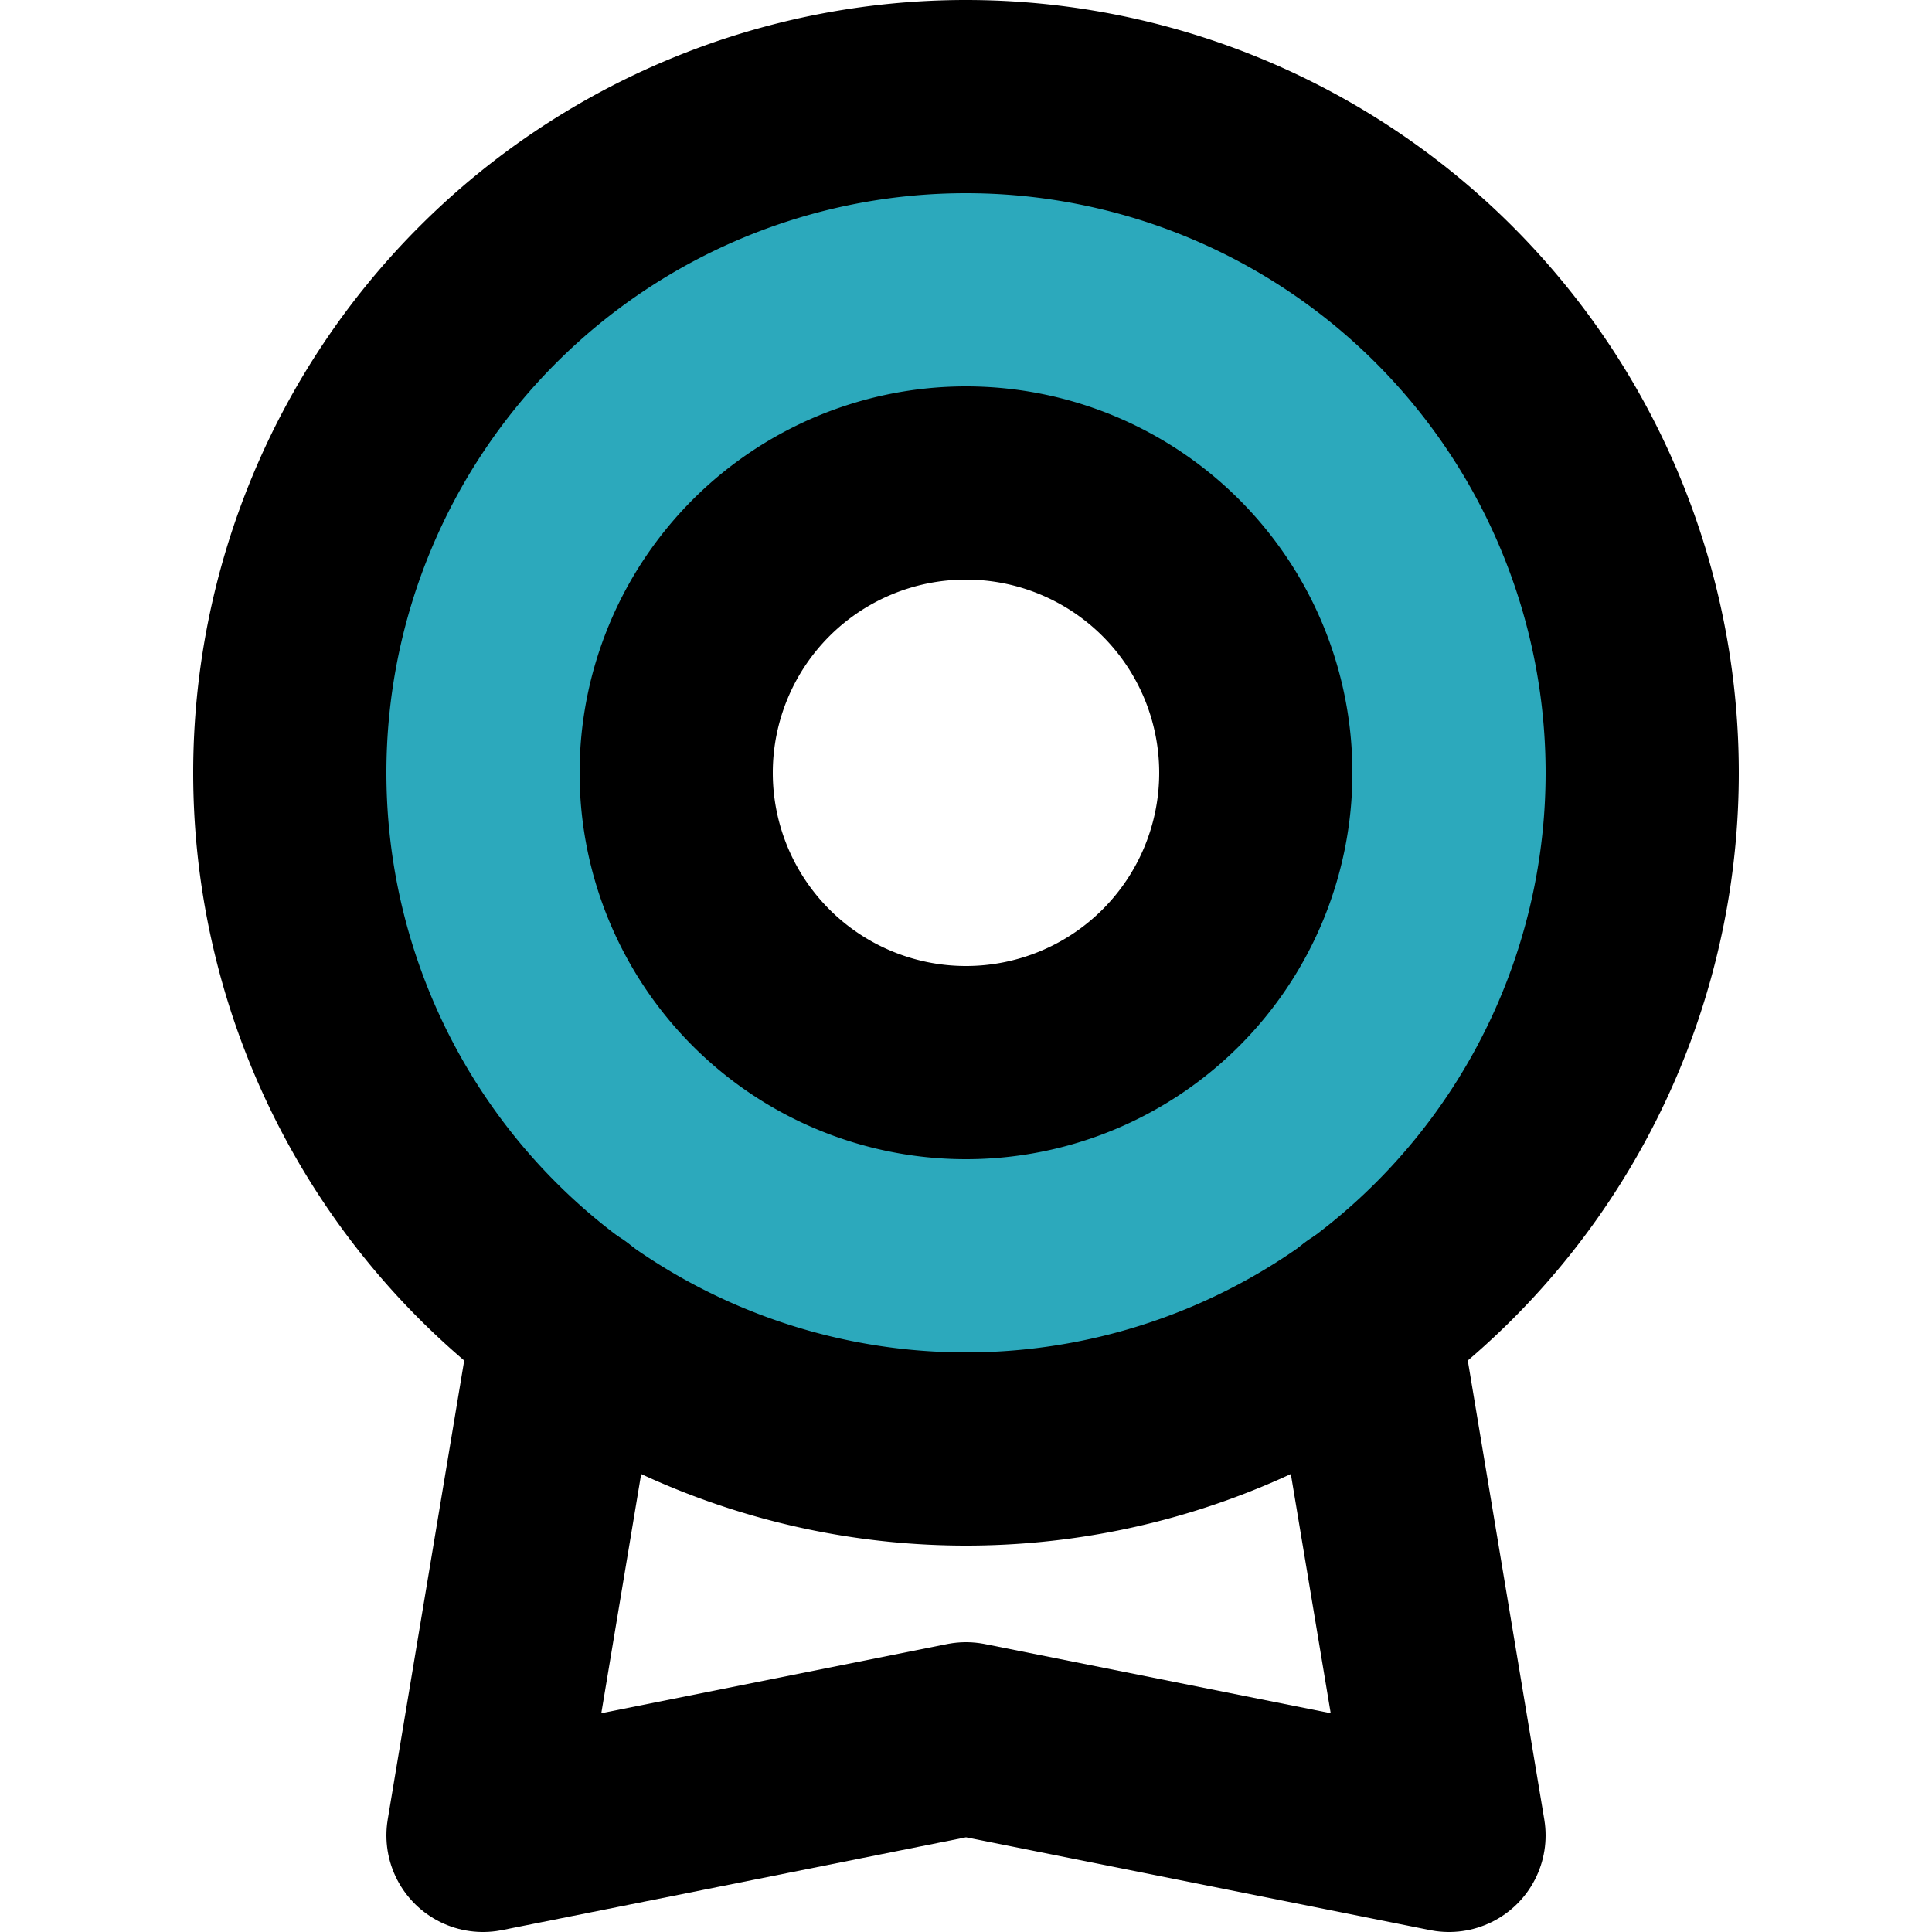
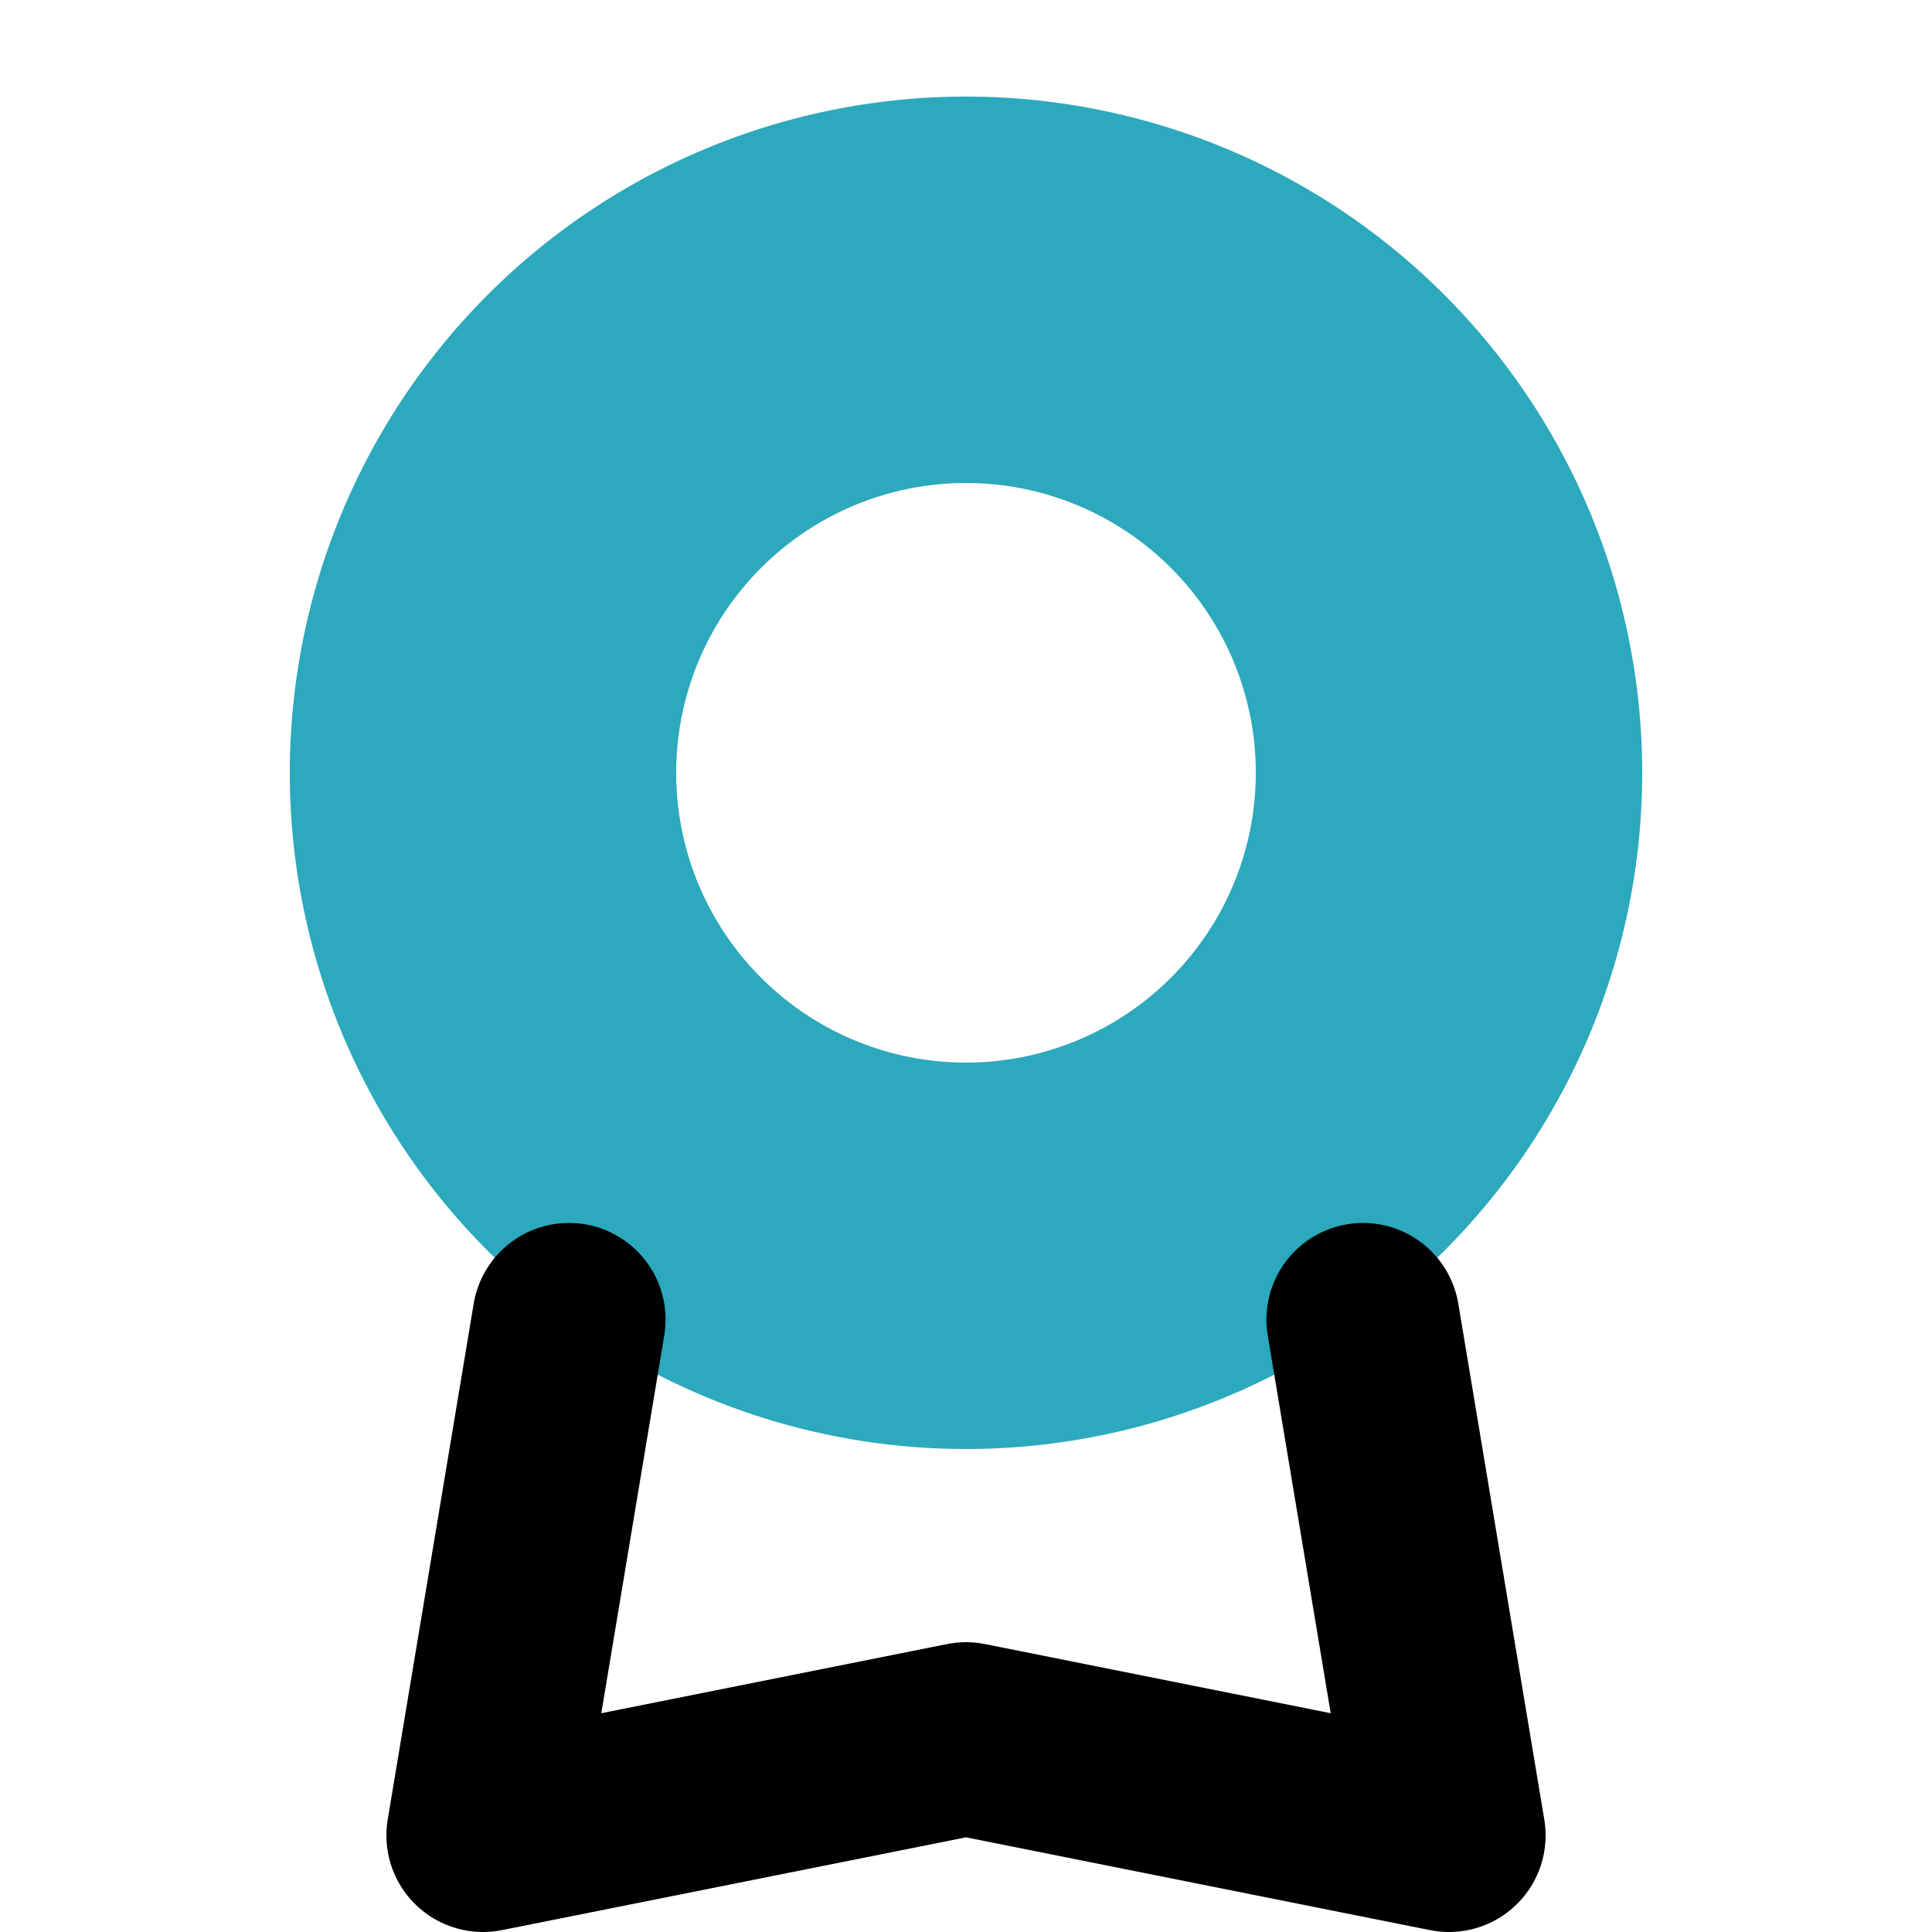
<svg xmlns="http://www.w3.org/2000/svg" width="800px" height="800px" viewBox="-2 0 20 20">
  <g id="reward-6" transform="translate(-4 -2)">
    <path id="secondary" fill="#2ca9bc" d="M12,3a7,7,0,1,0,7,7,7,7,0,0,0-7-7Zm0,10a3,3,0,1,1,3-3A3,3,0,0,1,12,13Z" />
    <path id="primary" d="M16.11,15.66,17,21l-5-1L7,21l.89-5.34" fill="none" stroke="#000000" stroke-linecap="round" stroke-linejoin="round" stroke-width="2" />
-     <path id="primary-2" data-name="primary" d="M12,13a3,3,0,1,1,3-3A3,3,0,0,1,12,13ZM12,3a7,7,0,1,0,7,7,7,7,0,0,0-7-7Z" fill="none" stroke="#000000" stroke-linecap="round" stroke-linejoin="round" stroke-width="2" />
  </g>
</svg>